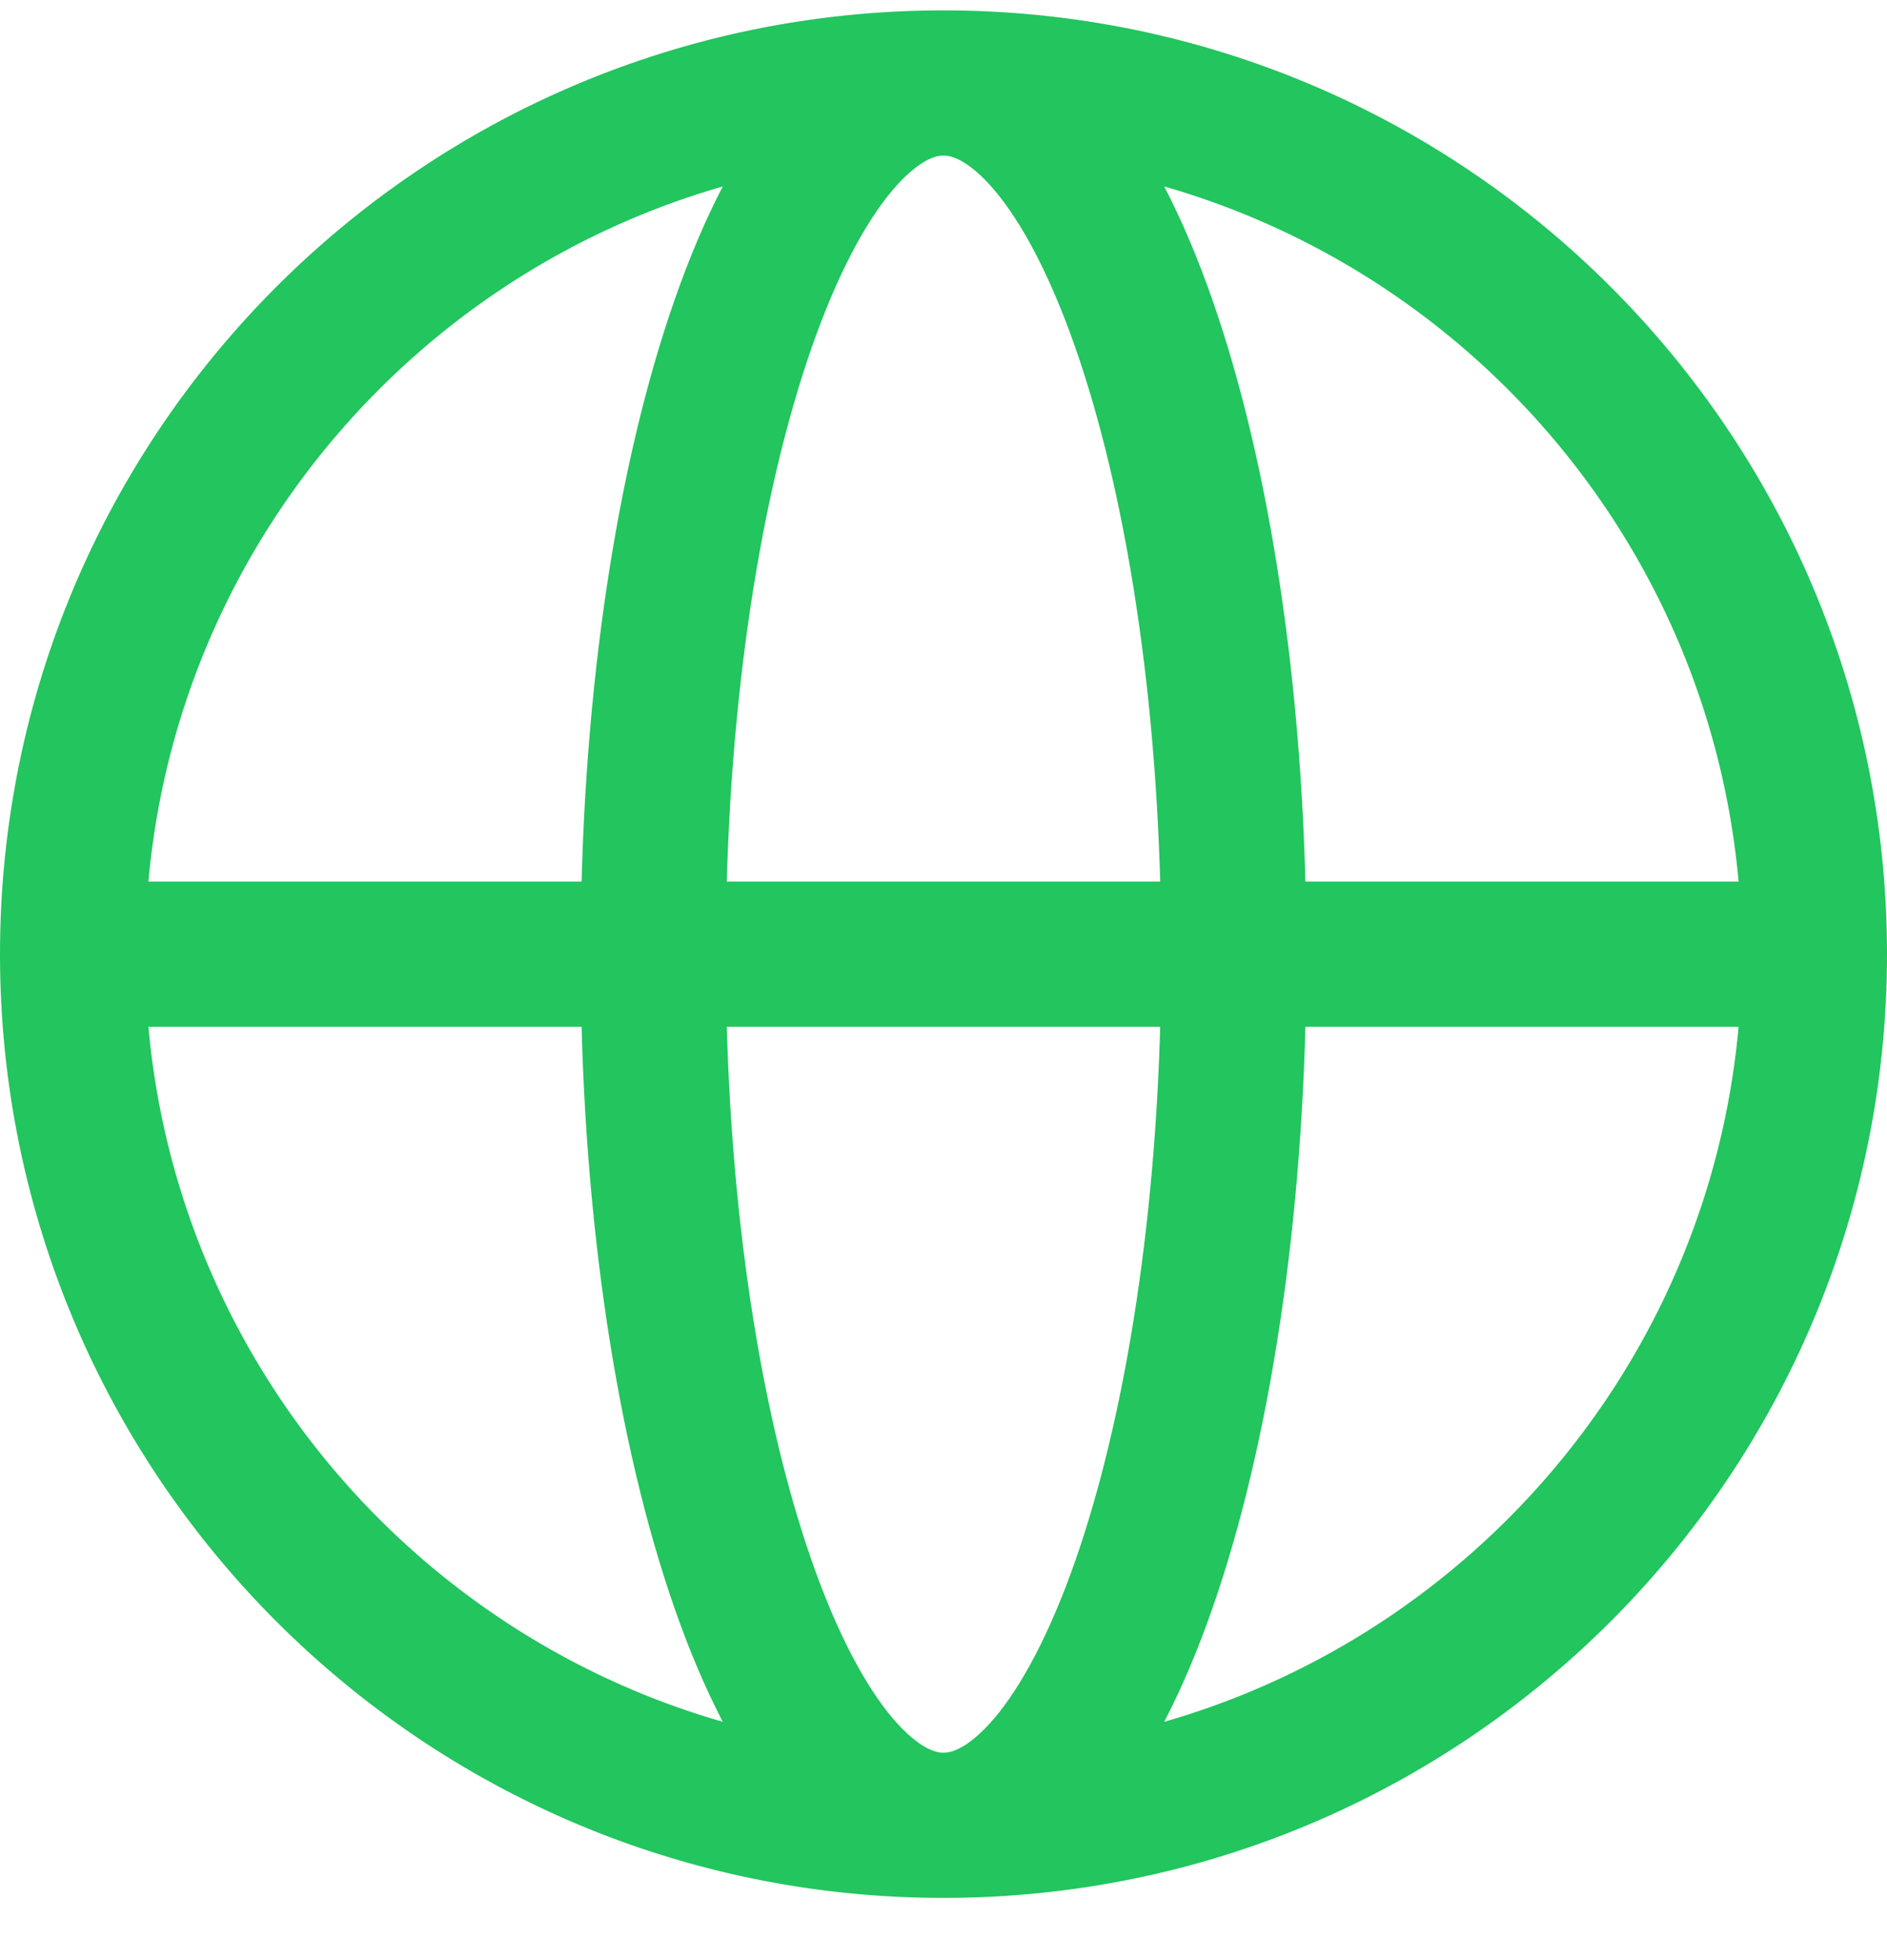
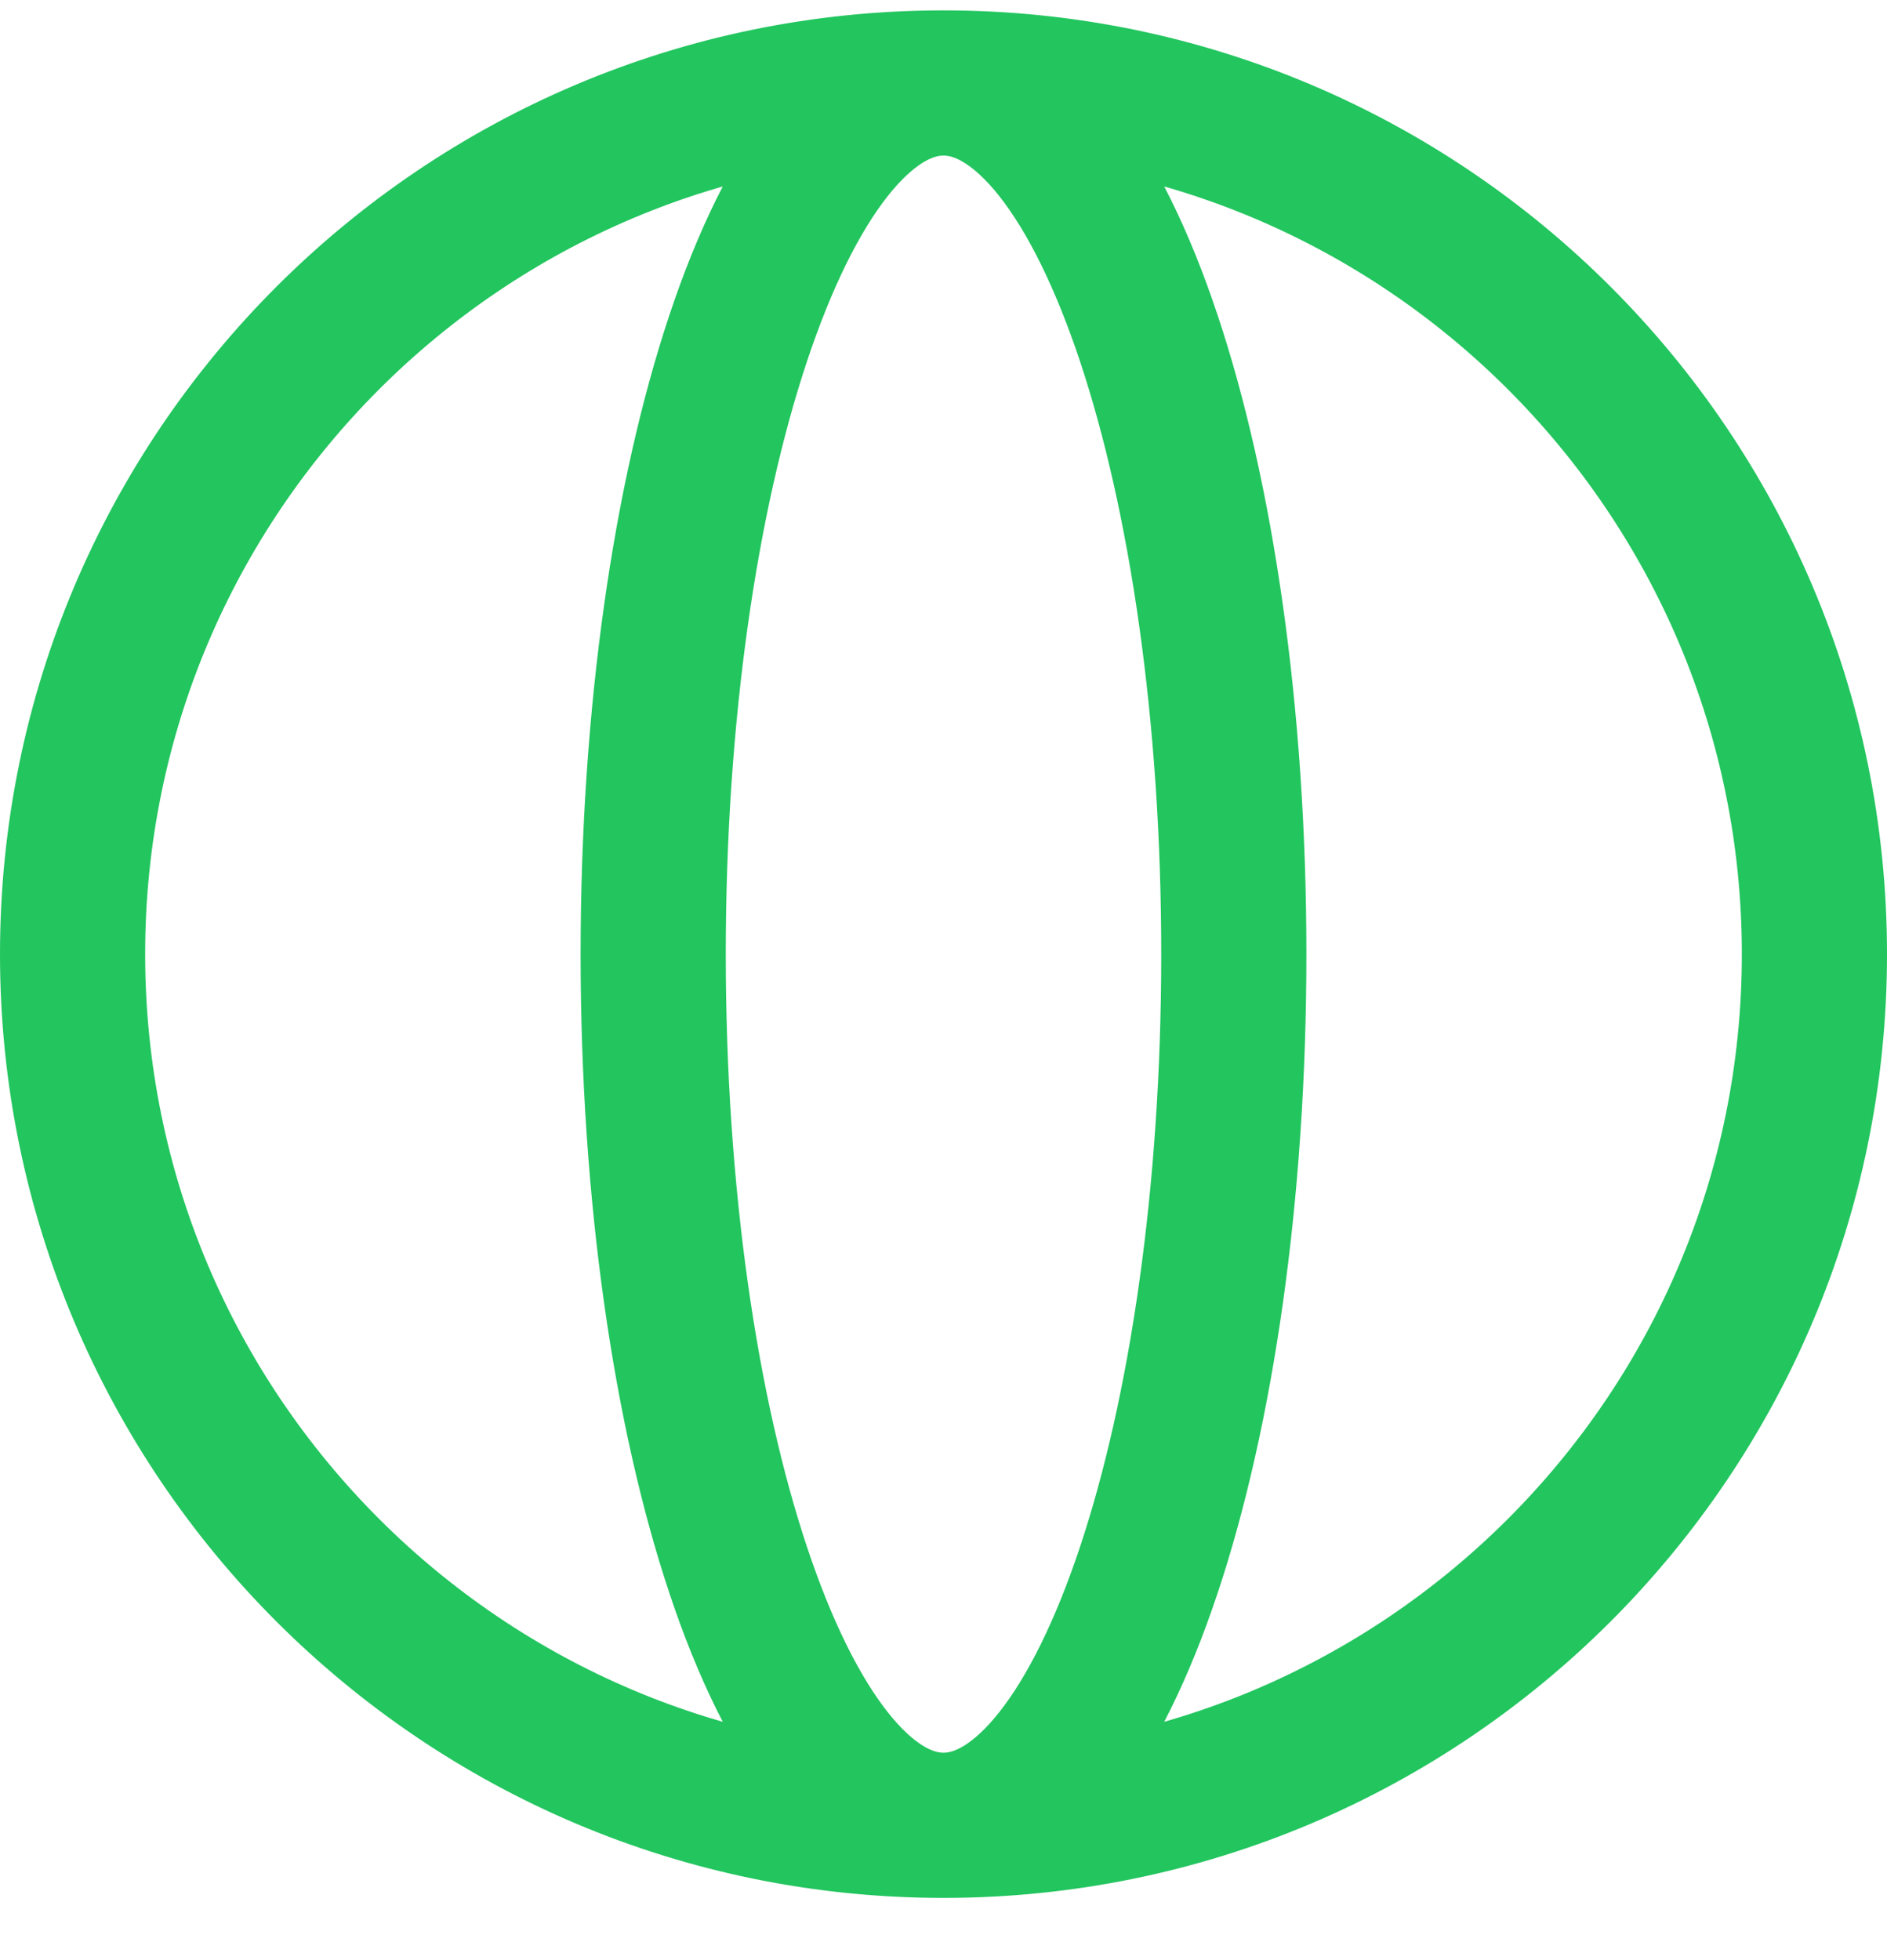
<svg xmlns="http://www.w3.org/2000/svg" width="26" height="27" viewBox="0 0 26 27" fill="none">
-   <path d="M25 13.143C25 19.77 19.627 25.143 13 25.143M25 13.143C25 6.515 19.627 1.143 13 1.143M25 13.143H1M13 25.143C6.373 25.143 1 19.77 1 13.143M13 25.143C15.209 25.143 17 19.77 17 13.143C17 6.515 15.209 1.143 13 1.143M13 25.143C10.791 25.143 9 19.77 9 13.143C9 6.515 10.791 1.143 13 1.143M1 13.143C1 6.515 6.373 1.143 13 1.143" stroke="#22C55E" stroke-width="2" stroke-linecap="round" stroke-linejoin="round" />
+   <path d="M25 13.143C25 19.77 19.627 25.143 13 25.143M25 13.143C25 6.515 19.627 1.143 13 1.143M25 13.143M13 25.143C6.373 25.143 1 19.77 1 13.143M13 25.143C15.209 25.143 17 19.77 17 13.143C17 6.515 15.209 1.143 13 1.143M13 25.143C10.791 25.143 9 19.77 9 13.143C9 6.515 10.791 1.143 13 1.143M1 13.143C1 6.515 6.373 1.143 13 1.143" stroke="#22C55E" stroke-width="2" stroke-linecap="round" stroke-linejoin="round" />
</svg>